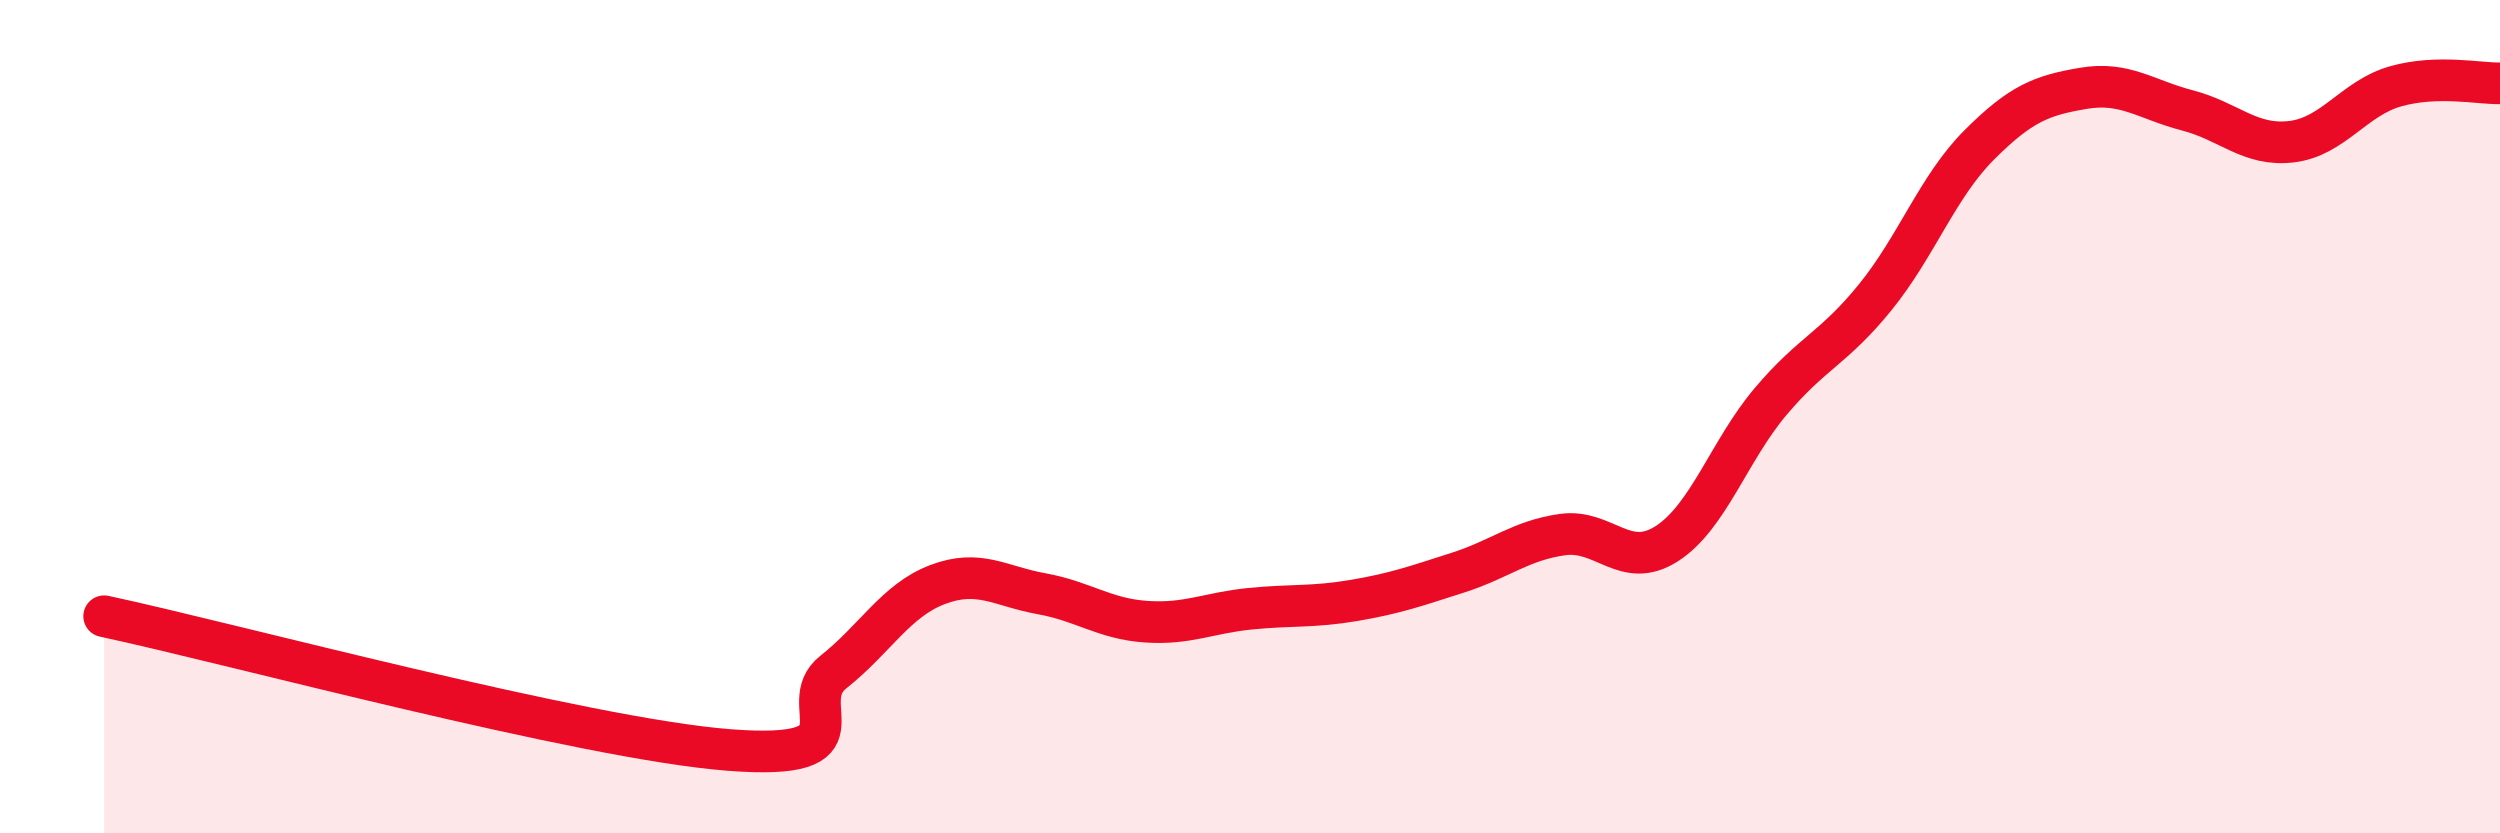
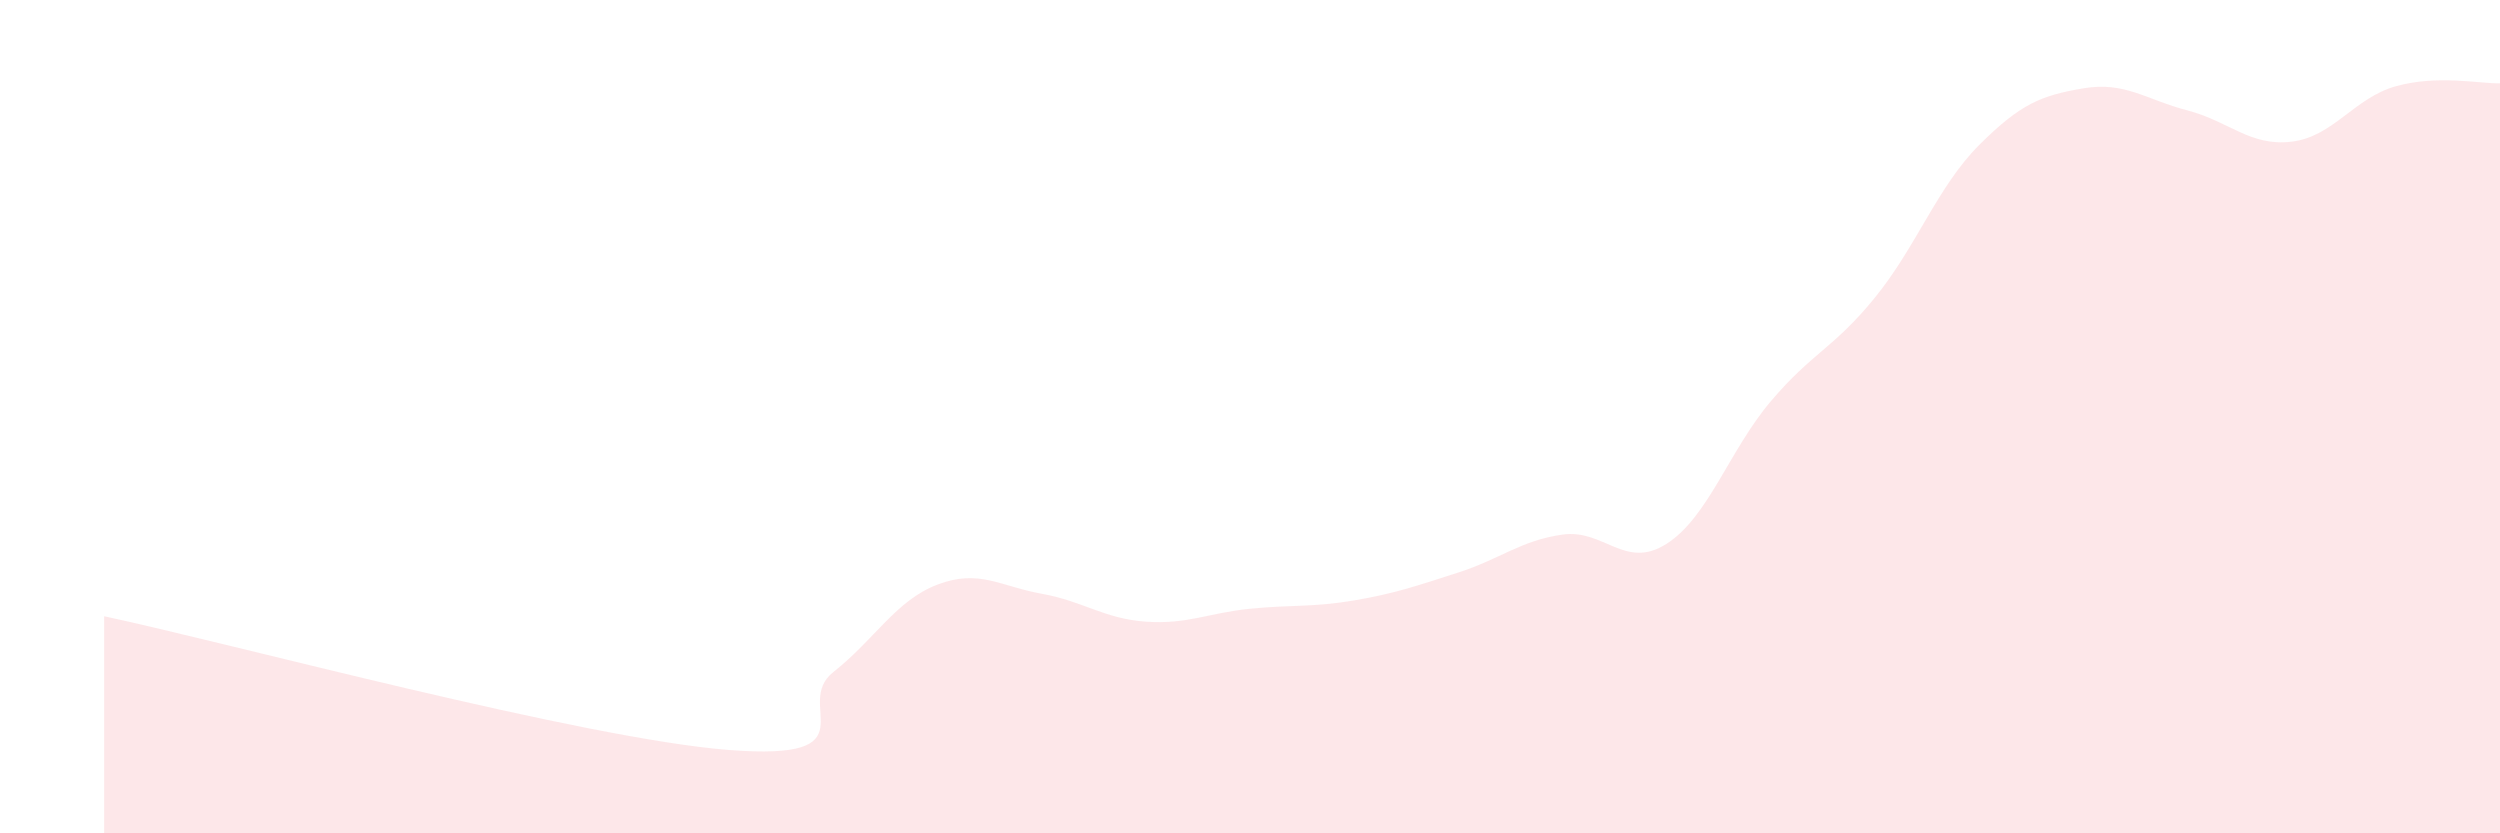
<svg xmlns="http://www.w3.org/2000/svg" width="60" height="20" viewBox="0 0 60 20">
  <path d="M 2.5,14.79 C 5.5,15.43 14,17.73 17.5,18 C 21,18.27 19,16.92 20,16.13 C 21,15.34 21.5,14.41 22.5,14.03 C 23.5,13.65 24,14.07 25,14.25 C 26,14.43 26.5,14.85 27.5,14.92 C 28.5,14.99 29,14.71 30,14.61 C 31,14.51 31.5,14.58 32.5,14.41 C 33.5,14.24 34,14.06 35,13.74 C 36,13.42 36.5,12.97 37.5,12.83 C 38.5,12.69 39,13.69 40,13.05 C 41,12.41 41.5,10.81 42.5,9.63 C 43.5,8.45 44,8.37 45,7.14 C 46,5.91 46.5,4.48 47.5,3.48 C 48.5,2.48 49,2.29 50,2.12 C 51,1.95 51.5,2.39 52.5,2.65 C 53.5,2.91 54,3.52 55,3.4 C 56,3.28 56.5,2.35 57.5,2.07 C 58.5,1.79 59.5,2.01 60,2L60 20L2.5 20Z" fill="#EB0A25" opacity="0.1" stroke-linecap="round" stroke-linejoin="round" />
-   <path d="M 2.5,14.79 C 5.5,15.43 14,17.73 17.5,18 C 21,18.27 19,16.92 20,16.13 C 21,15.34 21.5,14.41 22.5,14.03 C 23.5,13.65 24,14.07 25,14.25 C 26,14.43 26.5,14.85 27.5,14.92 C 28.5,14.99 29,14.71 30,14.61 C 31,14.51 31.5,14.58 32.5,14.41 C 33.5,14.24 34,14.06 35,13.74 C 36,13.42 36.5,12.97 37.5,12.83 C 38.5,12.69 39,13.69 40,13.05 C 41,12.41 41.5,10.81 42.5,9.63 C 43.5,8.45 44,8.37 45,7.14 C 46,5.91 46.5,4.48 47.5,3.48 C 48.5,2.48 49,2.29 50,2.12 C 51,1.95 51.5,2.39 52.5,2.65 C 53.5,2.91 54,3.52 55,3.4 C 56,3.28 56.5,2.35 57.5,2.07 C 58.5,1.79 59.5,2.01 60,2" stroke="#EB0A25" stroke-width="1" fill="none" stroke-linecap="round" stroke-linejoin="round" />
</svg>